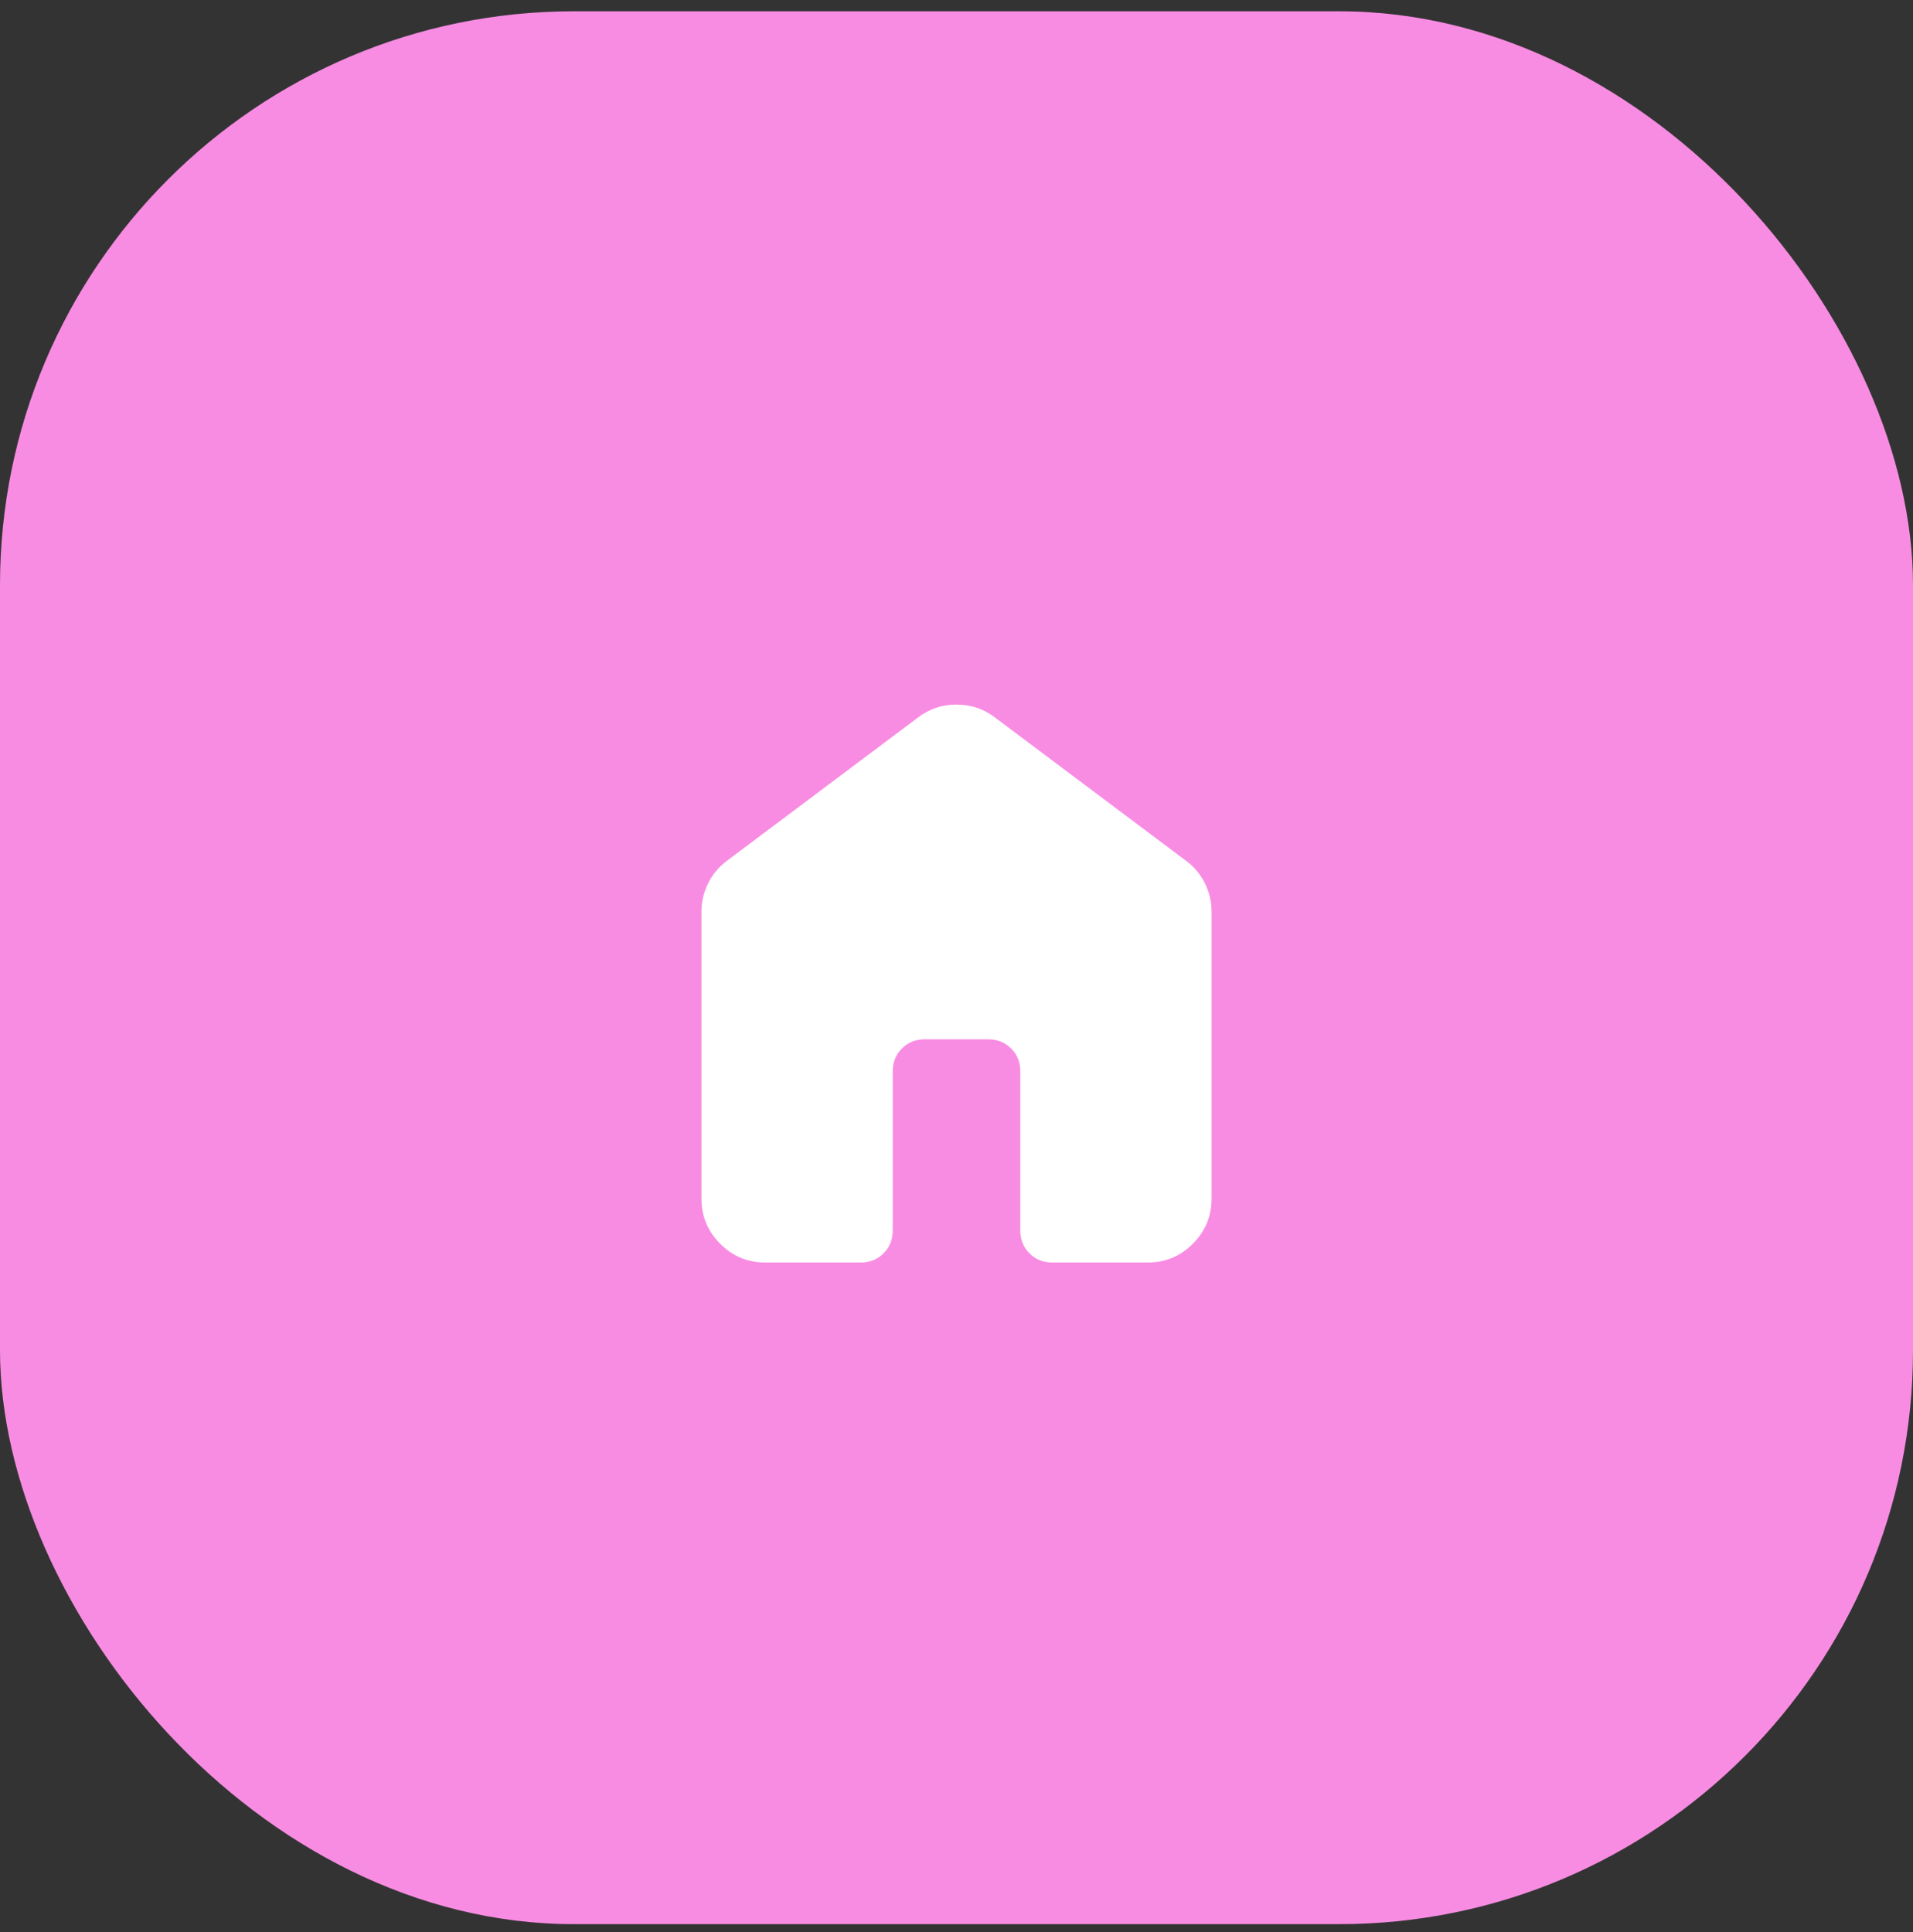
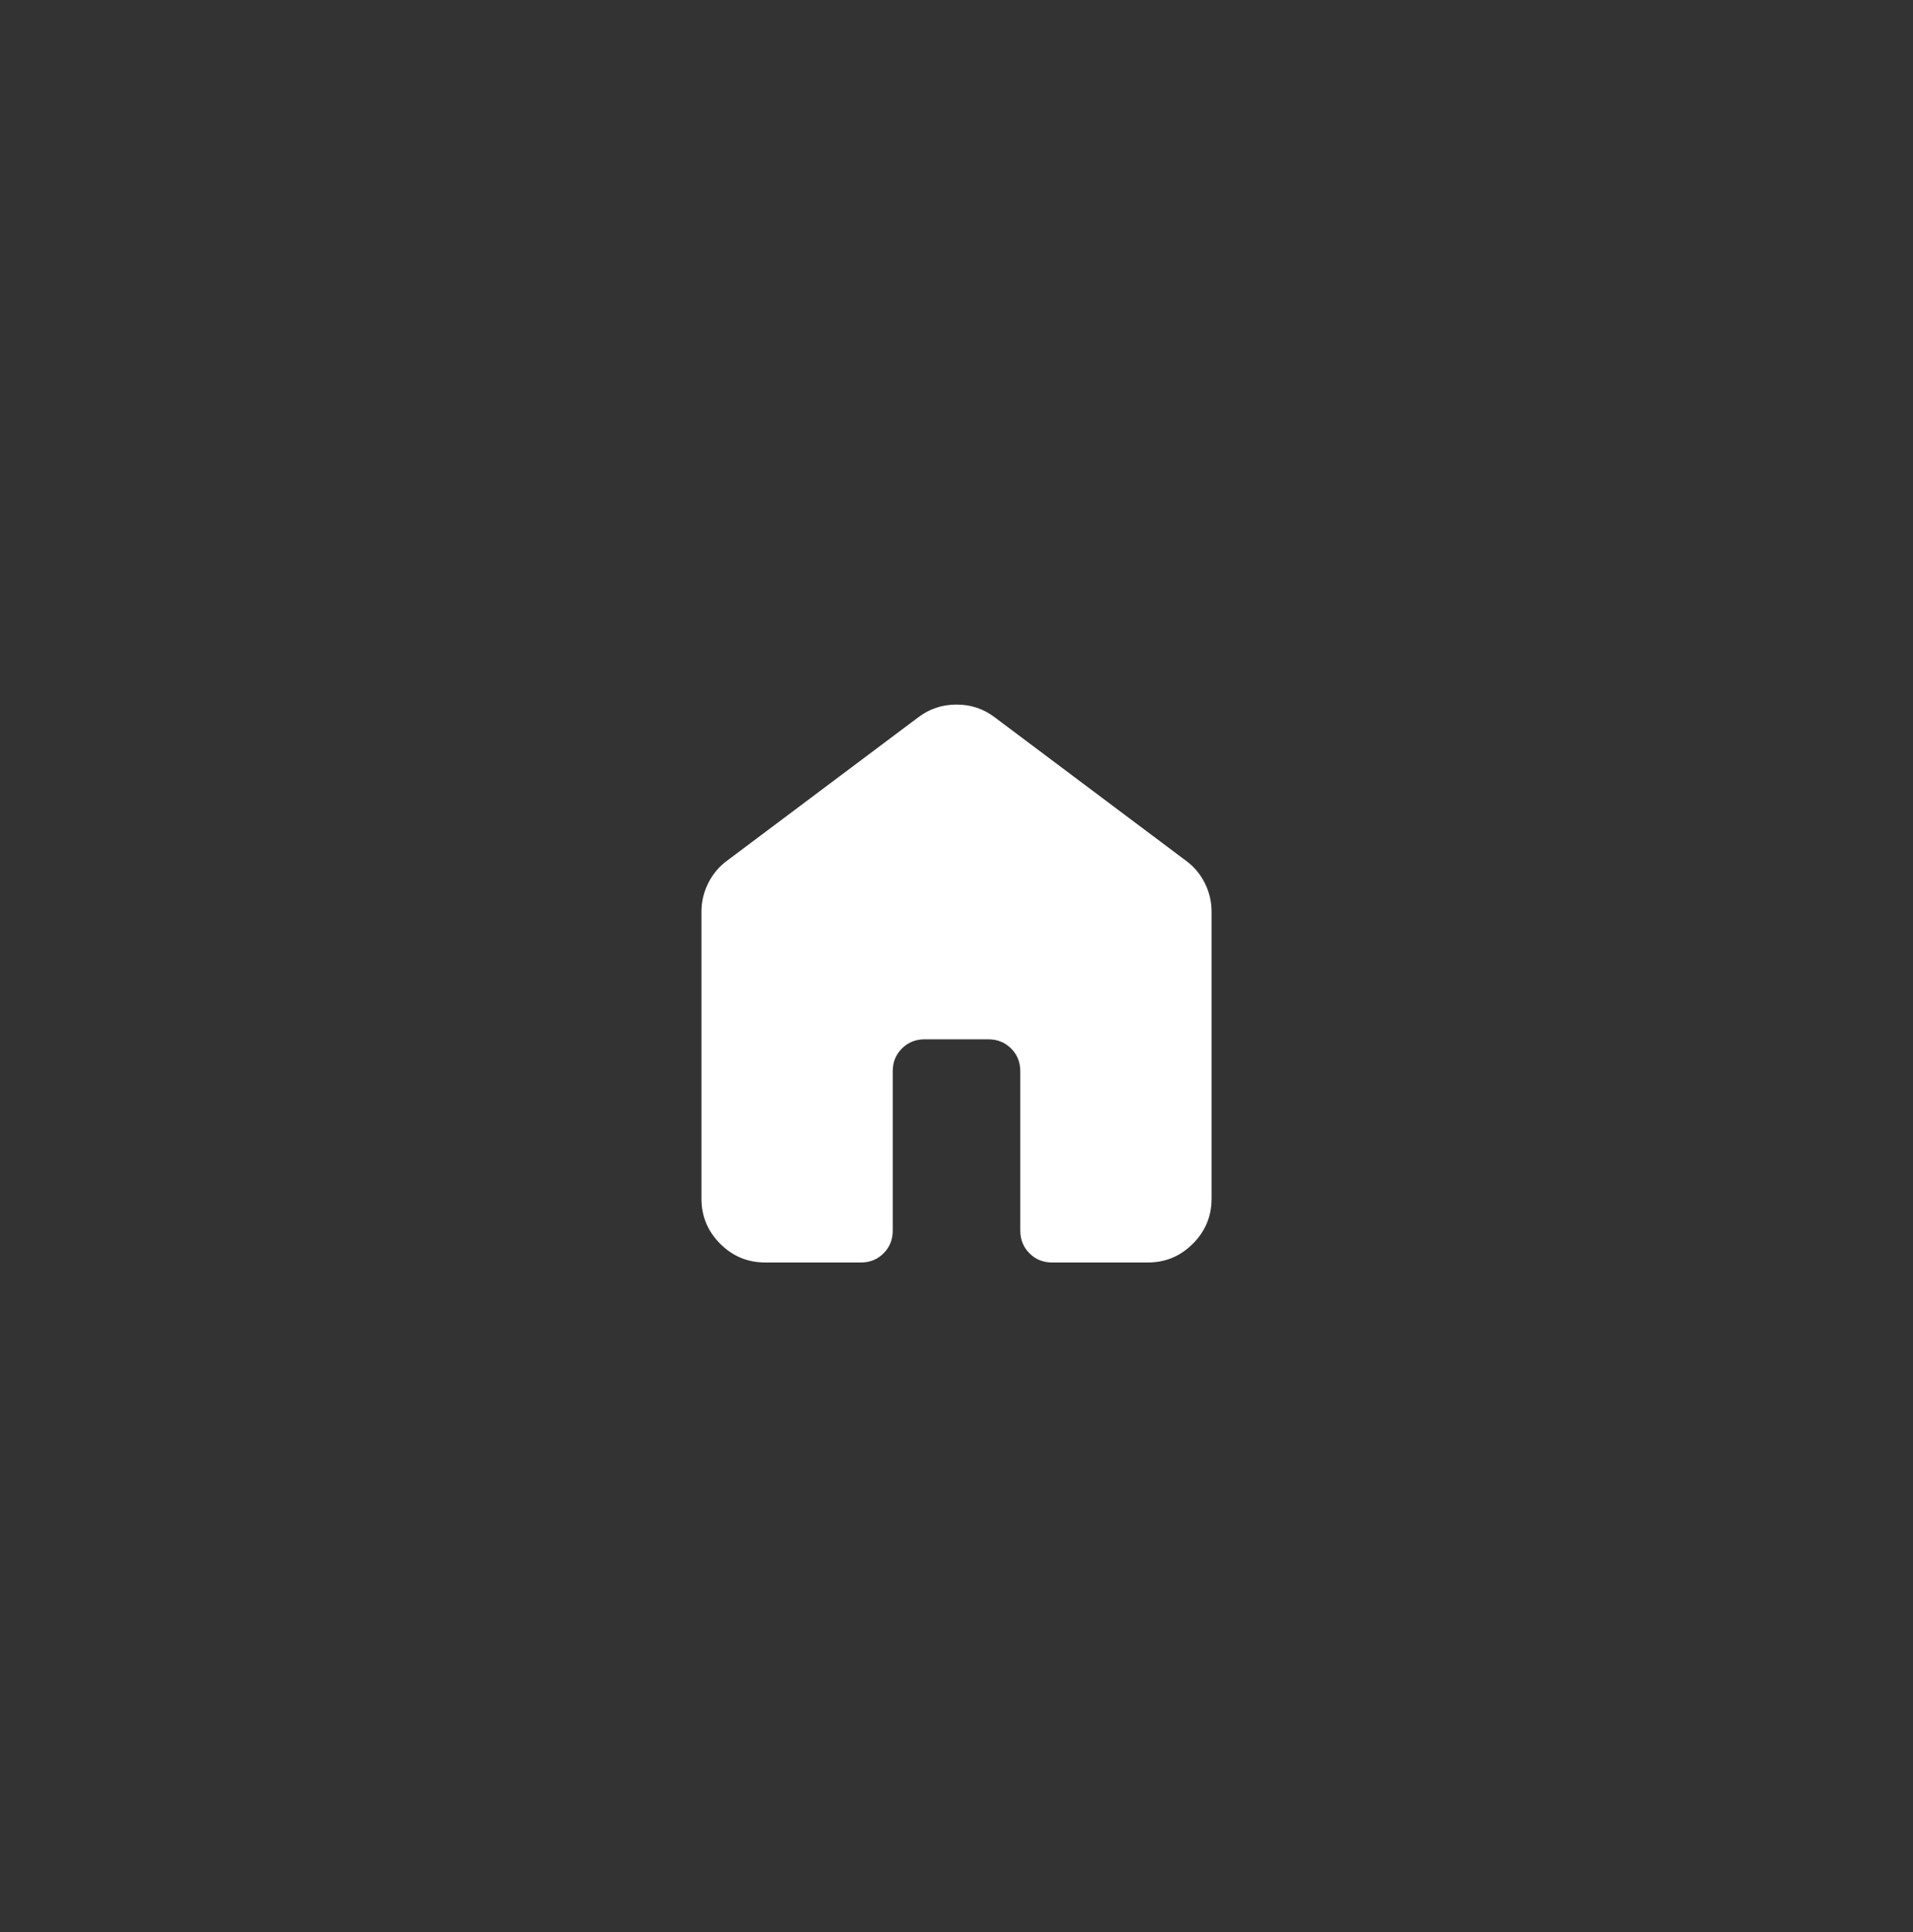
<svg xmlns="http://www.w3.org/2000/svg" width="100" height="101" viewBox="0 0 100 101" fill="none">
  <rect x="0" y="0" width="100" height="101" fill="#333333" stroke="none" />
-   <rect y="0.59" width="100" height="100" rx="30" fill="#F88CE2" />
  <path d="M36.667 62.666V47.666C36.667 47.139 36.785 46.639 37.022 46.166C37.259 45.694 37.585 45.305 38 45L48 37.5C48.584 37.055 49.25 36.833 50 36.833C50.75 36.833 51.417 37.055 52 37.5L62 45C62.417 45.305 62.744 45.694 62.98 46.166C63.217 46.639 63.335 47.139 63.334 47.666V62.666C63.334 63.583 63.007 64.368 62.354 65.021C61.7 65.675 60.916 66.001 60 66H55C54.528 66 54.133 65.84 53.814 65.52C53.495 65.2 53.335 64.804 53.334 64.333V56C53.334 55.528 53.174 55.132 52.854 54.813C52.534 54.494 52.138 54.334 51.667 54.333H48.334C47.861 54.333 47.466 54.493 47.147 54.813C46.828 55.133 46.668 55.529 46.667 56V64.333C46.667 64.805 46.507 65.201 46.187 65.521C45.867 65.841 45.471 66.001 45 66H40C39.084 66 38.299 65.674 37.647 65.021C36.995 64.369 36.668 63.584 36.667 62.666Z" fill="white" />
</svg>